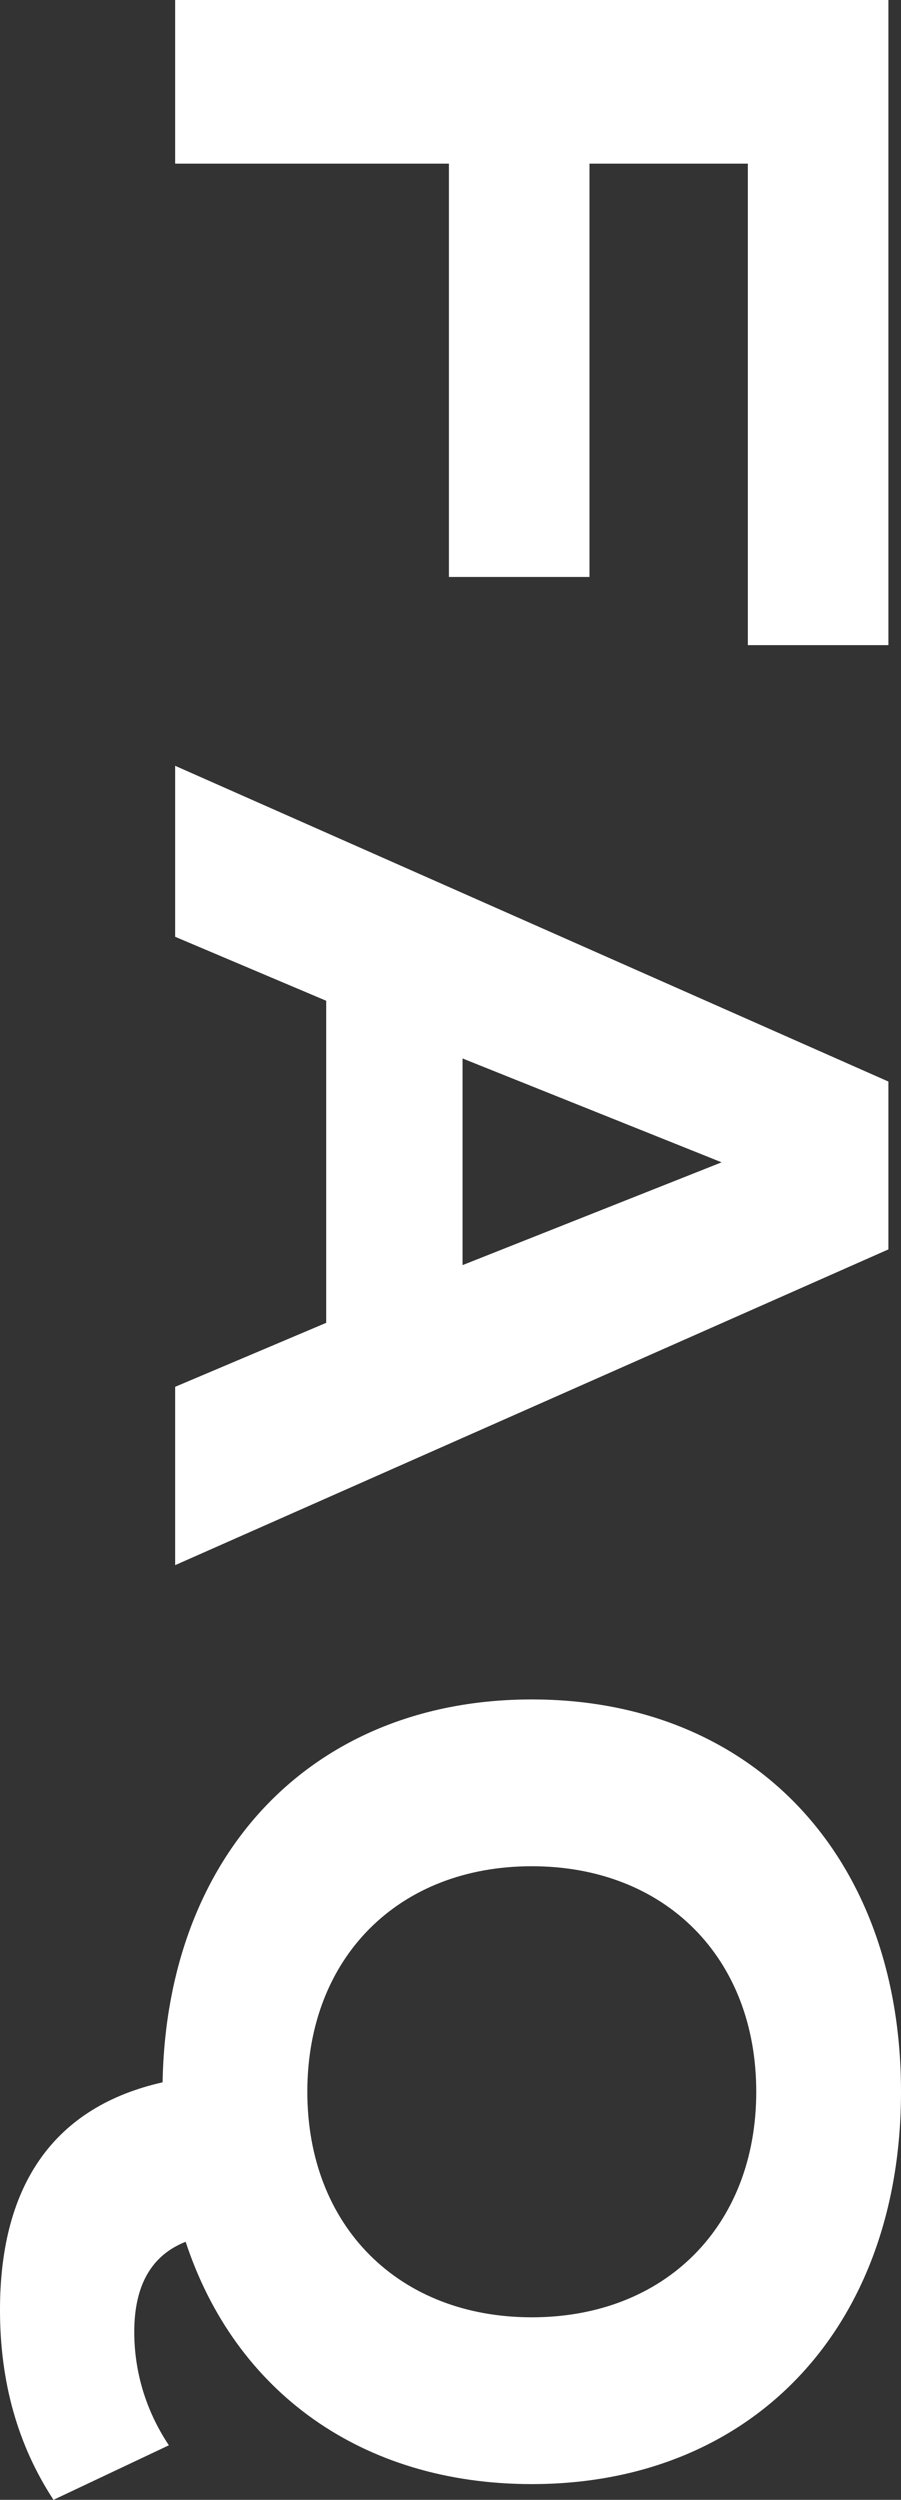
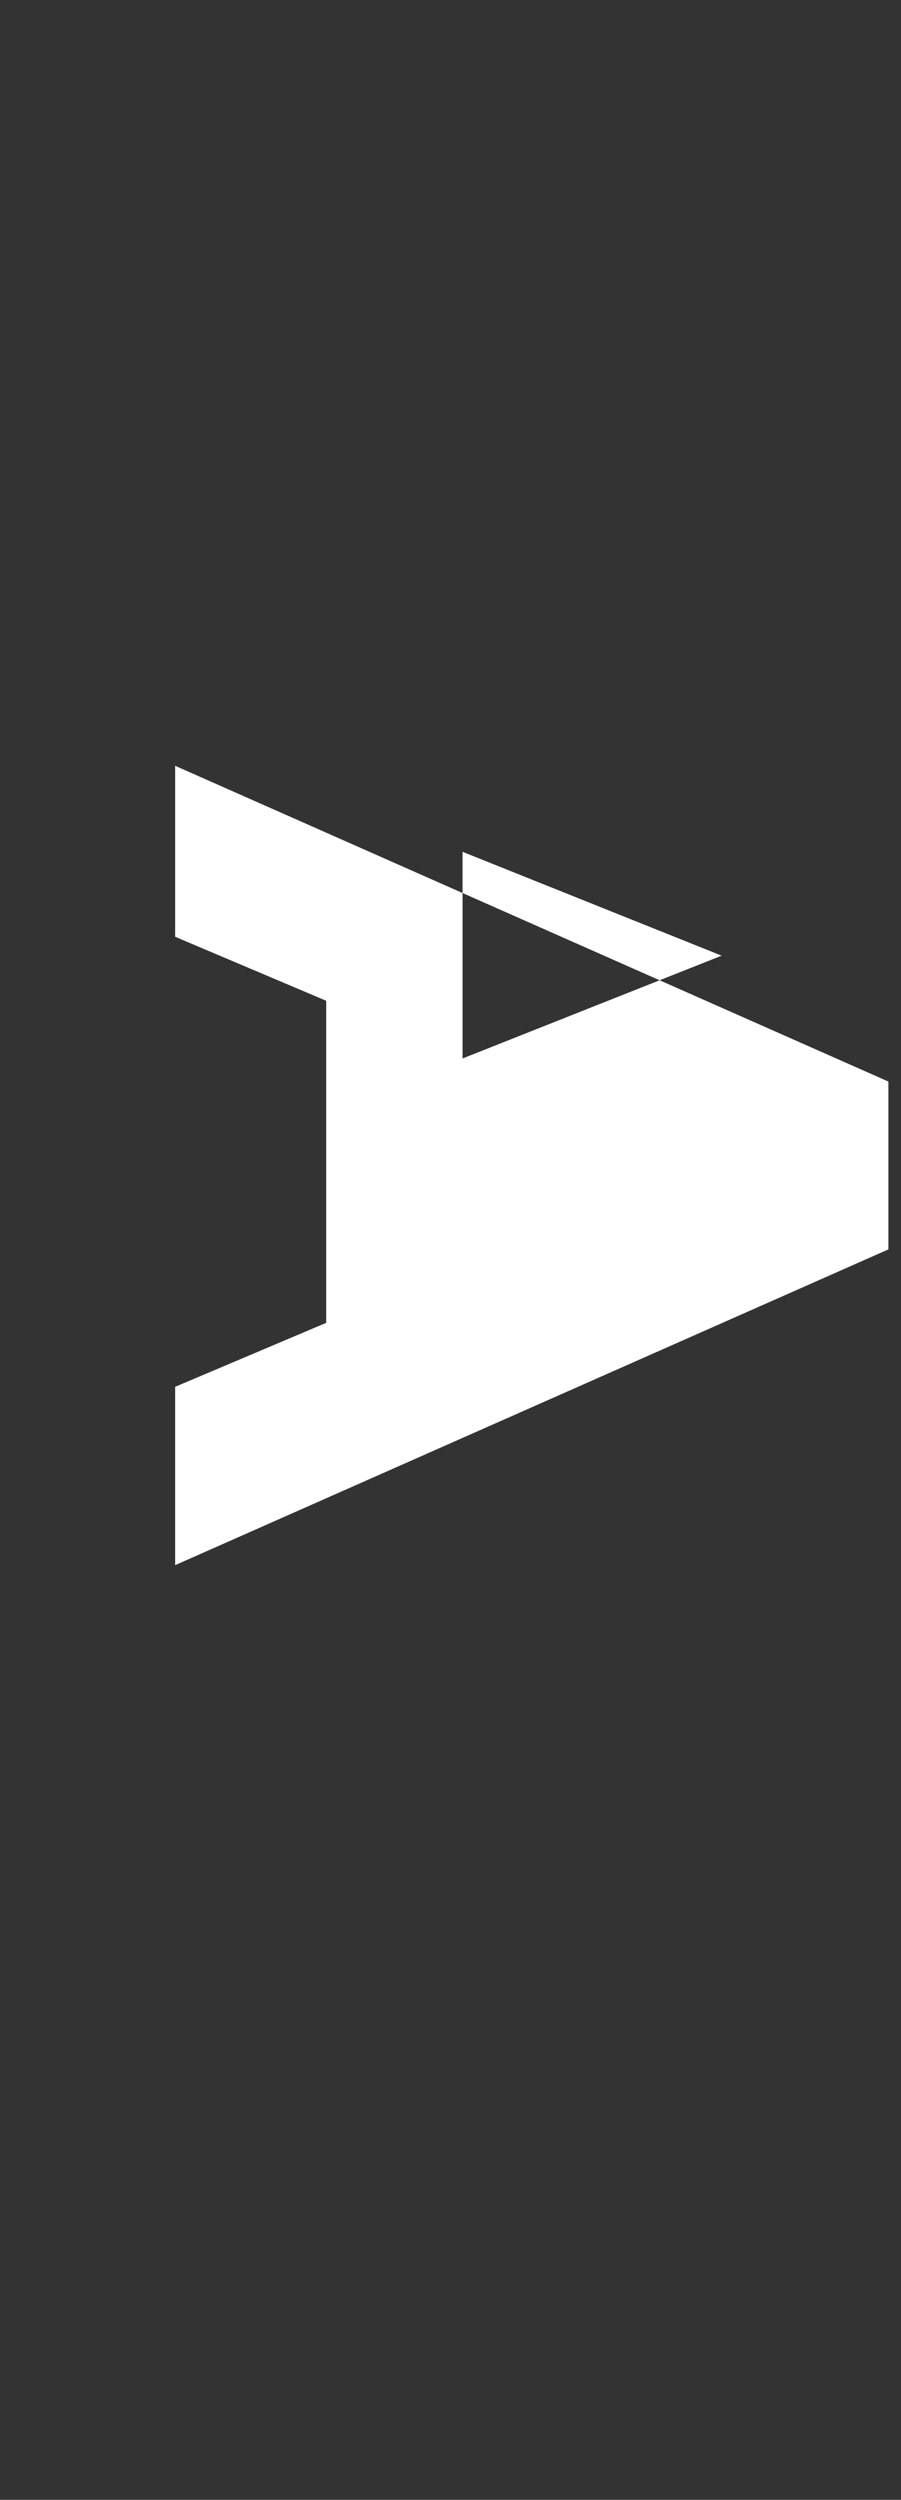
<svg xmlns="http://www.w3.org/2000/svg" id="uuid-d0998337-11d4-4208-81e9-92f54927deed" width="128.845" height="357.443" viewBox="0 0 128.845 357.443">
  <rect x="0" y="0" width="128.845" height="357.443" fill="#333333" stroke="none" />
  <g id="uuid-9d47e6c3-5be6-41da-9fd3-e093553c9989">
    <g>
-       <path d="M106.945,23.399h-22.648v59.098h-20.1V23.399H25.049V0H127.045V92.246h-20.1V23.399Z" fill="#fff" />
-       <path d="M46.648,189.146v-46.049l-21.6-9.148v-24.449l101.996,45.148v23.998L25.049,223.795v-25.499l21.6-9.149Zm19.498-37.799v29.549l37.049-14.699-37.049-14.85Z" fill="#fff" />
-       <path d="M7.649,357.443c-5.1-7.799-7.649-16.799-7.649-27.148,0-18.148,7.949-29.099,23.249-32.549,.6-32.848,21.599-54.748,52.798-54.748,31.648,0,52.798,22.5,52.798,56.098s-21.149,56.098-52.798,56.098c-24.299,0-42.448-13.199-49.498-34.648-4.949,1.951-7.35,6.301-7.35,12.9,0,5.1,1.35,10.799,4.949,16.199l-16.499,7.799Zm36.299-58.348c0,19.199,13.05,32.25,32.099,32.25s32.099-13.051,32.099-32.25-13.05-32.248-32.099-32.248-32.099,13.049-32.099,32.248Z" fill="#fff" />
+       <path d="M46.648,189.146v-46.049l-21.6-9.148v-24.449l101.996,45.148v23.998L25.049,223.795v-25.499l21.6-9.149Zm19.498-37.799l37.049-14.699-37.049-14.85Z" fill="#fff" />
    </g>
  </g>
</svg>